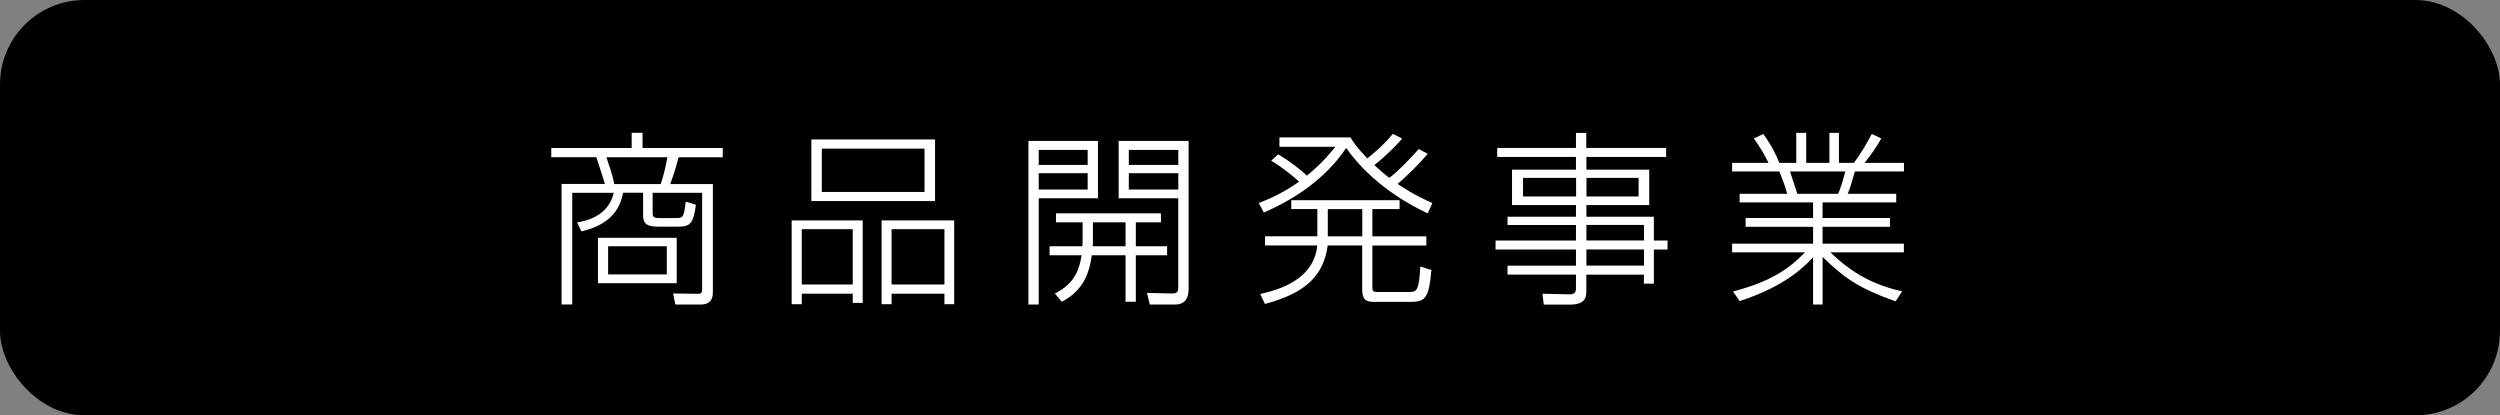
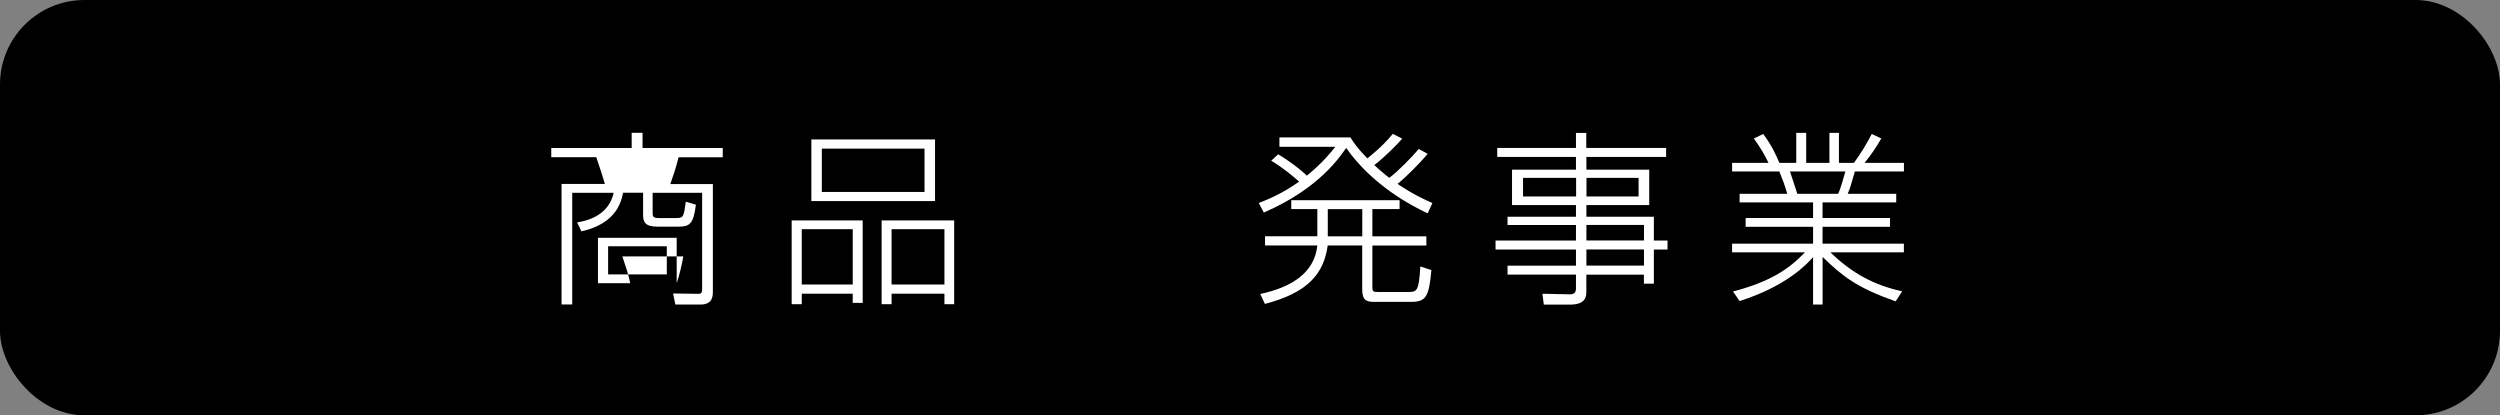
<svg xmlns="http://www.w3.org/2000/svg" id="b" viewBox="0 0 356.59 59.24">
  <rect x="0" y="0" width="356.59" height="59.24" fill="#808080" stroke="none" />
  <defs>
    <style>.d{fill:#fff;}</style>
  </defs>
  <g id="c">
    <rect width="356.59" height="59.24" rx="12.05" ry="12.05" />
-     <path class="d" d="M103.1,22.43h-6.31c-.4,1.58-.72,2.51-1.18,3.82h6.07v15.29c0,.72-.03,1.9-1.79,1.9h-3.56l-.32-1.58,3.61.05c.53,0,.53-.29.53-.96v-13.45h-7.06v2.83c0,.43,0,.77.8.77h2.62c.99,0,1.02-.24,1.31-2.33l1.44.43c-.35,2.75-.88,3.13-2.51,3.13h-2.94c-1.82,0-2.08-.67-2.08-1.71v-3.13h-2.86c-.59,3.5-3.32,4.92-5.94,5.51l-.61-1.28c2.67-.4,4.68-1.76,5.21-4.22h-5.91v15.93h-1.52v-17.19h6.18c-.11-.45-.8-2.57-1.23-3.82h-6.42v-1.31h11.47v-2.17h1.55v2.17h11.44v1.31ZM96.52,40.39h-11.23v-6.47h11.23v6.47ZM94.25,26.25c.45-1.34.78-2.83.94-3.82h-8.69c.45,1.36.88,2.57,1.12,3.82h6.63ZM95.11,35.13h-8.37v4.01h8.37v-4.01Z" />
+     <path class="d" d="M103.1,22.43h-6.31c-.4,1.58-.72,2.51-1.18,3.82h6.07v15.29c0,.72-.03,1.9-1.79,1.9h-3.56l-.32-1.58,3.61.05c.53,0,.53-.29.53-.96v-13.45h-7.06v2.83c0,.43,0,.77.8.77h2.62c.99,0,1.02-.24,1.31-2.33l1.44.43c-.35,2.75-.88,3.13-2.51,3.13h-2.94c-1.82,0-2.08-.67-2.08-1.71v-3.13h-2.86c-.59,3.5-3.32,4.92-5.94,5.51l-.61-1.28c2.67-.4,4.68-1.76,5.21-4.22h-5.91v15.93h-1.52v-17.19h6.18c-.11-.45-.8-2.57-1.23-3.82h-6.42v-1.31h11.47v-2.17h1.55v2.17h11.44v1.31ZM96.52,40.39h-11.23v-6.47h11.23v6.47Zc.45-1.34.78-2.83.94-3.82h-8.69c.45,1.36.88,2.57,1.12,3.82h6.63ZM95.11,35.13h-8.37v4.01h8.37v-4.01Z" />
    <path class="d" d="M123.05,31.44v11.76h-1.42v-1.31h-7.27v1.5h-1.44v-11.95h10.13ZM114.36,32.69v7.89h7.27v-7.89h-7.27ZM133.37,19.89v8.79h-17.64v-8.79h17.64ZM117.22,21.2v6.18h14.65v-6.18h-14.65ZM134.71,43.39v-1.5h-7.54v1.5h-1.42v-11.95h10.35v11.95h-1.39ZM127.17,32.69v7.89h7.54v-7.89h-7.54Z" />
-     <path class="d" d="M156.61,20.1v8.18h-8.45v15.16h-1.47v-23.34h9.92ZM155.14,21.39h-6.98v2.14h6.98v-2.14ZM155.14,24.7h-6.98v2.33h6.98v-2.33ZM166.47,35.13v1.28h-4.46v6.63h-1.47v-6.63h-4.81c-.35,2.57-1.23,5.05-4.28,6.63l-.99-1.18c2.99-1.47,3.5-3.64,3.82-5.45h-4.57v-1.28h4.68c.03-.54.03-.59.03-.88v-2.54h-3.8v-1.28h14.97v1.28h-3.58v3.42h4.46ZM160.54,35.13v-3.42h-4.65v2.62c0,.27,0,.48-.03.8h4.68ZM169.54,20.1v21.09c0,1.26-.43,2.25-1.98,2.25h-3.56l-.4-1.66,3.42.08c.53,0,1.04,0,1.04-.75v-12.83h-8.5v-8.18h9.97ZM168.07,21.39h-7.06v2.14h7.06v-2.14ZM168.07,24.7h-7.06v2.33h7.06v-2.33Z" />
    <path class="d" d="M203.64,21.95c-1.12,1.31-2.94,3.18-4.3,4.28,2.41,1.63,4.14,2.35,4.97,2.73l-.67,1.47c-2.35-1.1-7.89-4.01-11.63-9.33-3.07,4.6-7.62,7.41-11.74,9.22l-.72-1.36c1.5-.59,3.45-1.42,5.75-3.05-.78-.72-2.19-1.9-3.98-2.99l.99-.91c1.6.94,3.37,2.3,4.09,3.05,2.33-1.9,3.5-3.42,4.06-4.12h-7.97v-1.34h10.13c.45.72.94,1.47,2.41,2.99.53-.43,2.09-1.63,3.64-3.5l1.34.69c-.77.86-2.17,2.33-3.98,3.77,1.07.99,2,1.74,2.14,1.82,1.34-1.02,3.13-2.89,4.2-4.12l1.28.7ZM195.75,29.83v3.88h7.7v1.31h-7.7v5.91c0,.64.08.72.86.72h4.14c1.34,0,1.63,0,1.84-3.64l1.58.51c-.35,3.9-.8,4.54-2.97,4.54h-5.24c-1.23,0-1.66-.4-1.66-1.82v-6.23h-4.92c-.56,4.04-2.83,6.74-8.96,8.34l-.67-1.42c4.17-.88,7.73-2.83,8.15-6.92h-7.46v-1.31h7.46v-3.88h-3.72v-1.26h15.45v1.26h-3.9ZM194.31,29.83h-4.92v3.88h4.92v-3.88Z" />
    <path class="d" d="M237.67,22.38h-11.39v1.82h8.96v5.05h-8.96v1.66h9.62v3.4h1.95v1.28h-1.95v4.87h-1.42v-1.28h-8.21v2.35c0,.72-.03,1.92-2.35,1.92h-3.72l-.19-1.55,3.82.08c.67.03.96-.24.96-.83v-1.98h-9.76v-1.28h9.76v-2.3h-11.47v-1.28h11.47v-2.22h-9.76v-1.18h9.76v-1.66h-9.12v-5.05h9.12v-1.82h-11.23v-1.28h11.23v-2.14h1.47v2.14h11.39v1.28ZM224.81,25.37h-7.57v2.65h7.57v-2.65ZM233.72,25.37h-7.43v2.65h7.43v-2.65ZM234.49,32.08h-8.21v2.22h8.21v-2.22ZM234.49,35.58h-8.21v2.3h8.21v-2.3Z" />
    <path class="d" d="M270.4,42.99c-5.53-1.95-7.57-3.56-10.43-6.34v6.79h-1.36v-6.76c-.86.96-3.74,4.12-10.48,6.26l-.94-1.36c5.35-1.42,7.91-3.15,10.27-5.59h-10.4v-1.23h11.55v-2.41h-9.62v-1.26h9.62v-2.22h-10.48v-1.23h6.79c-.21-.88-.88-2.62-1.12-3.18h-6.74v-1.23h5.19c-.59-1.23-1.18-2.22-2.09-3.48l1.34-.64c1.23,1.66,1.87,3.07,2.3,4.12h2.41v-4.28h1.42v4.28h3.31v-4.28h1.36v4.28h2.14c1.04-1.42,1.76-2.65,2.54-4.12l1.36.64c-.69,1.2-1.39,2.25-2.38,3.48h5.61v1.23h-7c-.53,1.9-.72,2.46-1.02,3.18h6.92v1.23h-10.51v2.22h9.62v1.26h-9.62v2.41h11.6v1.23h-10.48c3.02,2.94,6.18,4.68,10.24,5.56l-.94,1.44ZM262.19,27.64c.4-.86.94-2.89,1.02-3.18h-7.89c.16.45.88,2.67,1.04,3.18h5.83Z" />
  </g>
</svg>